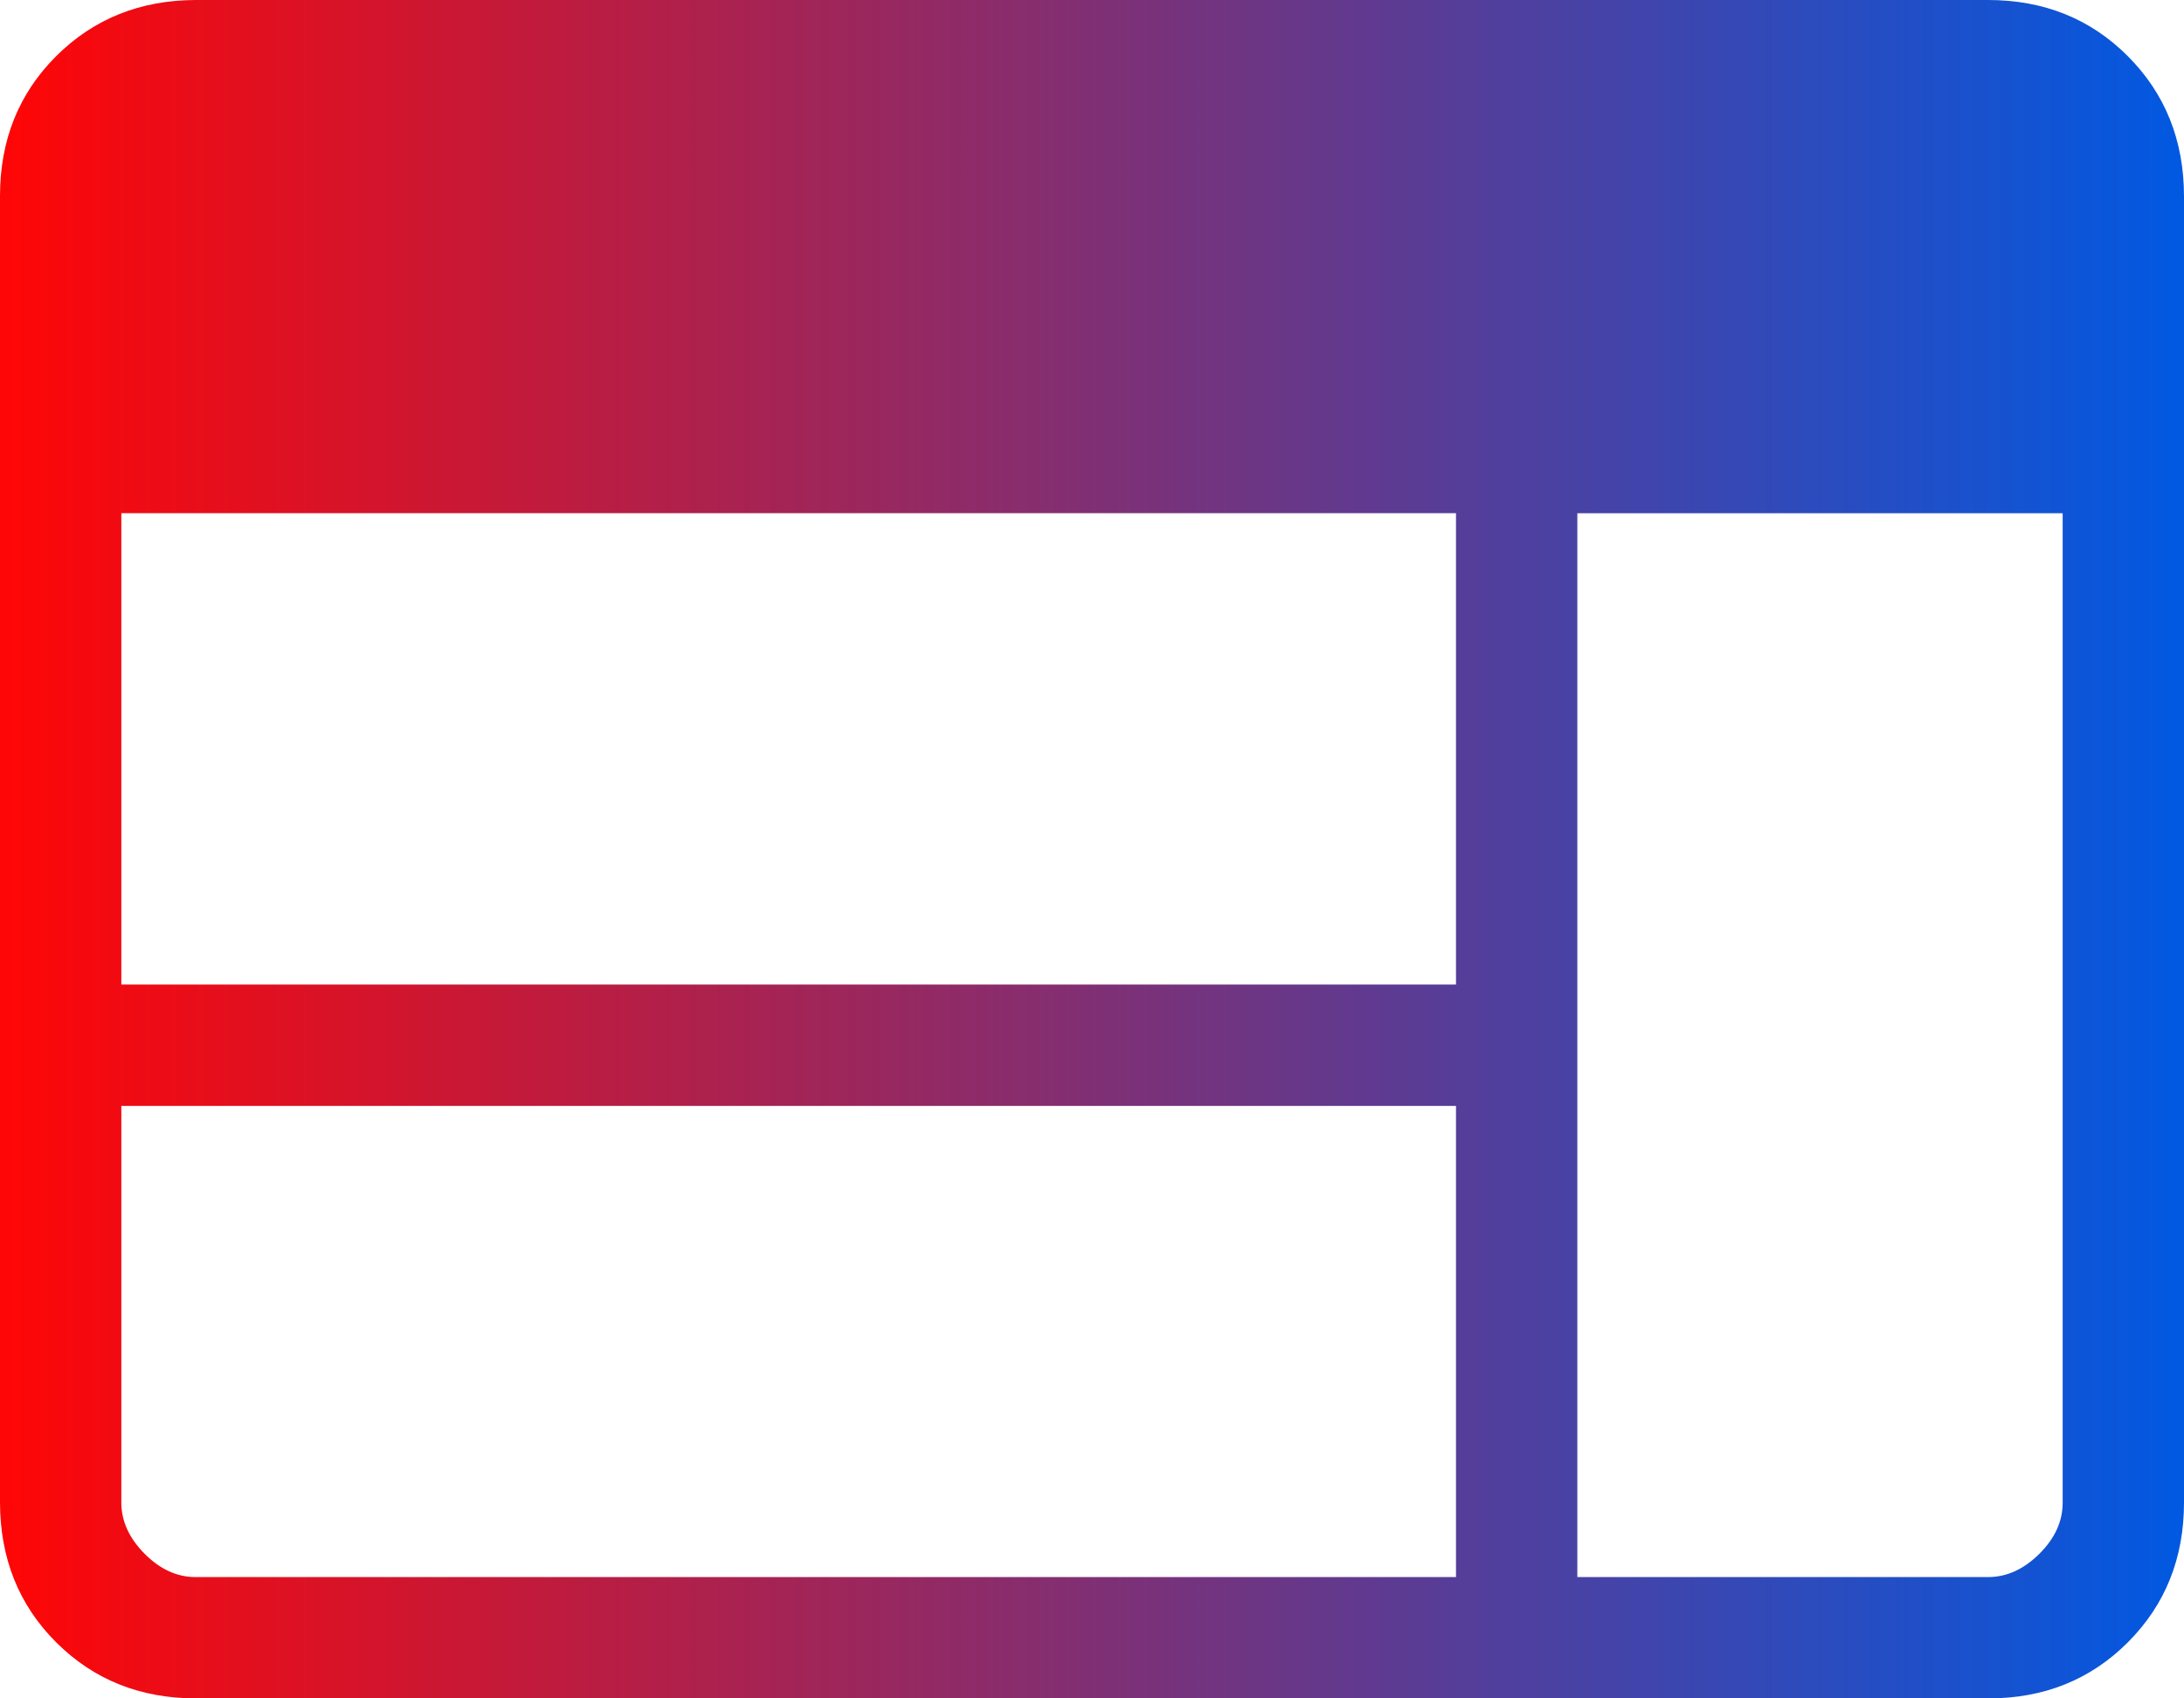
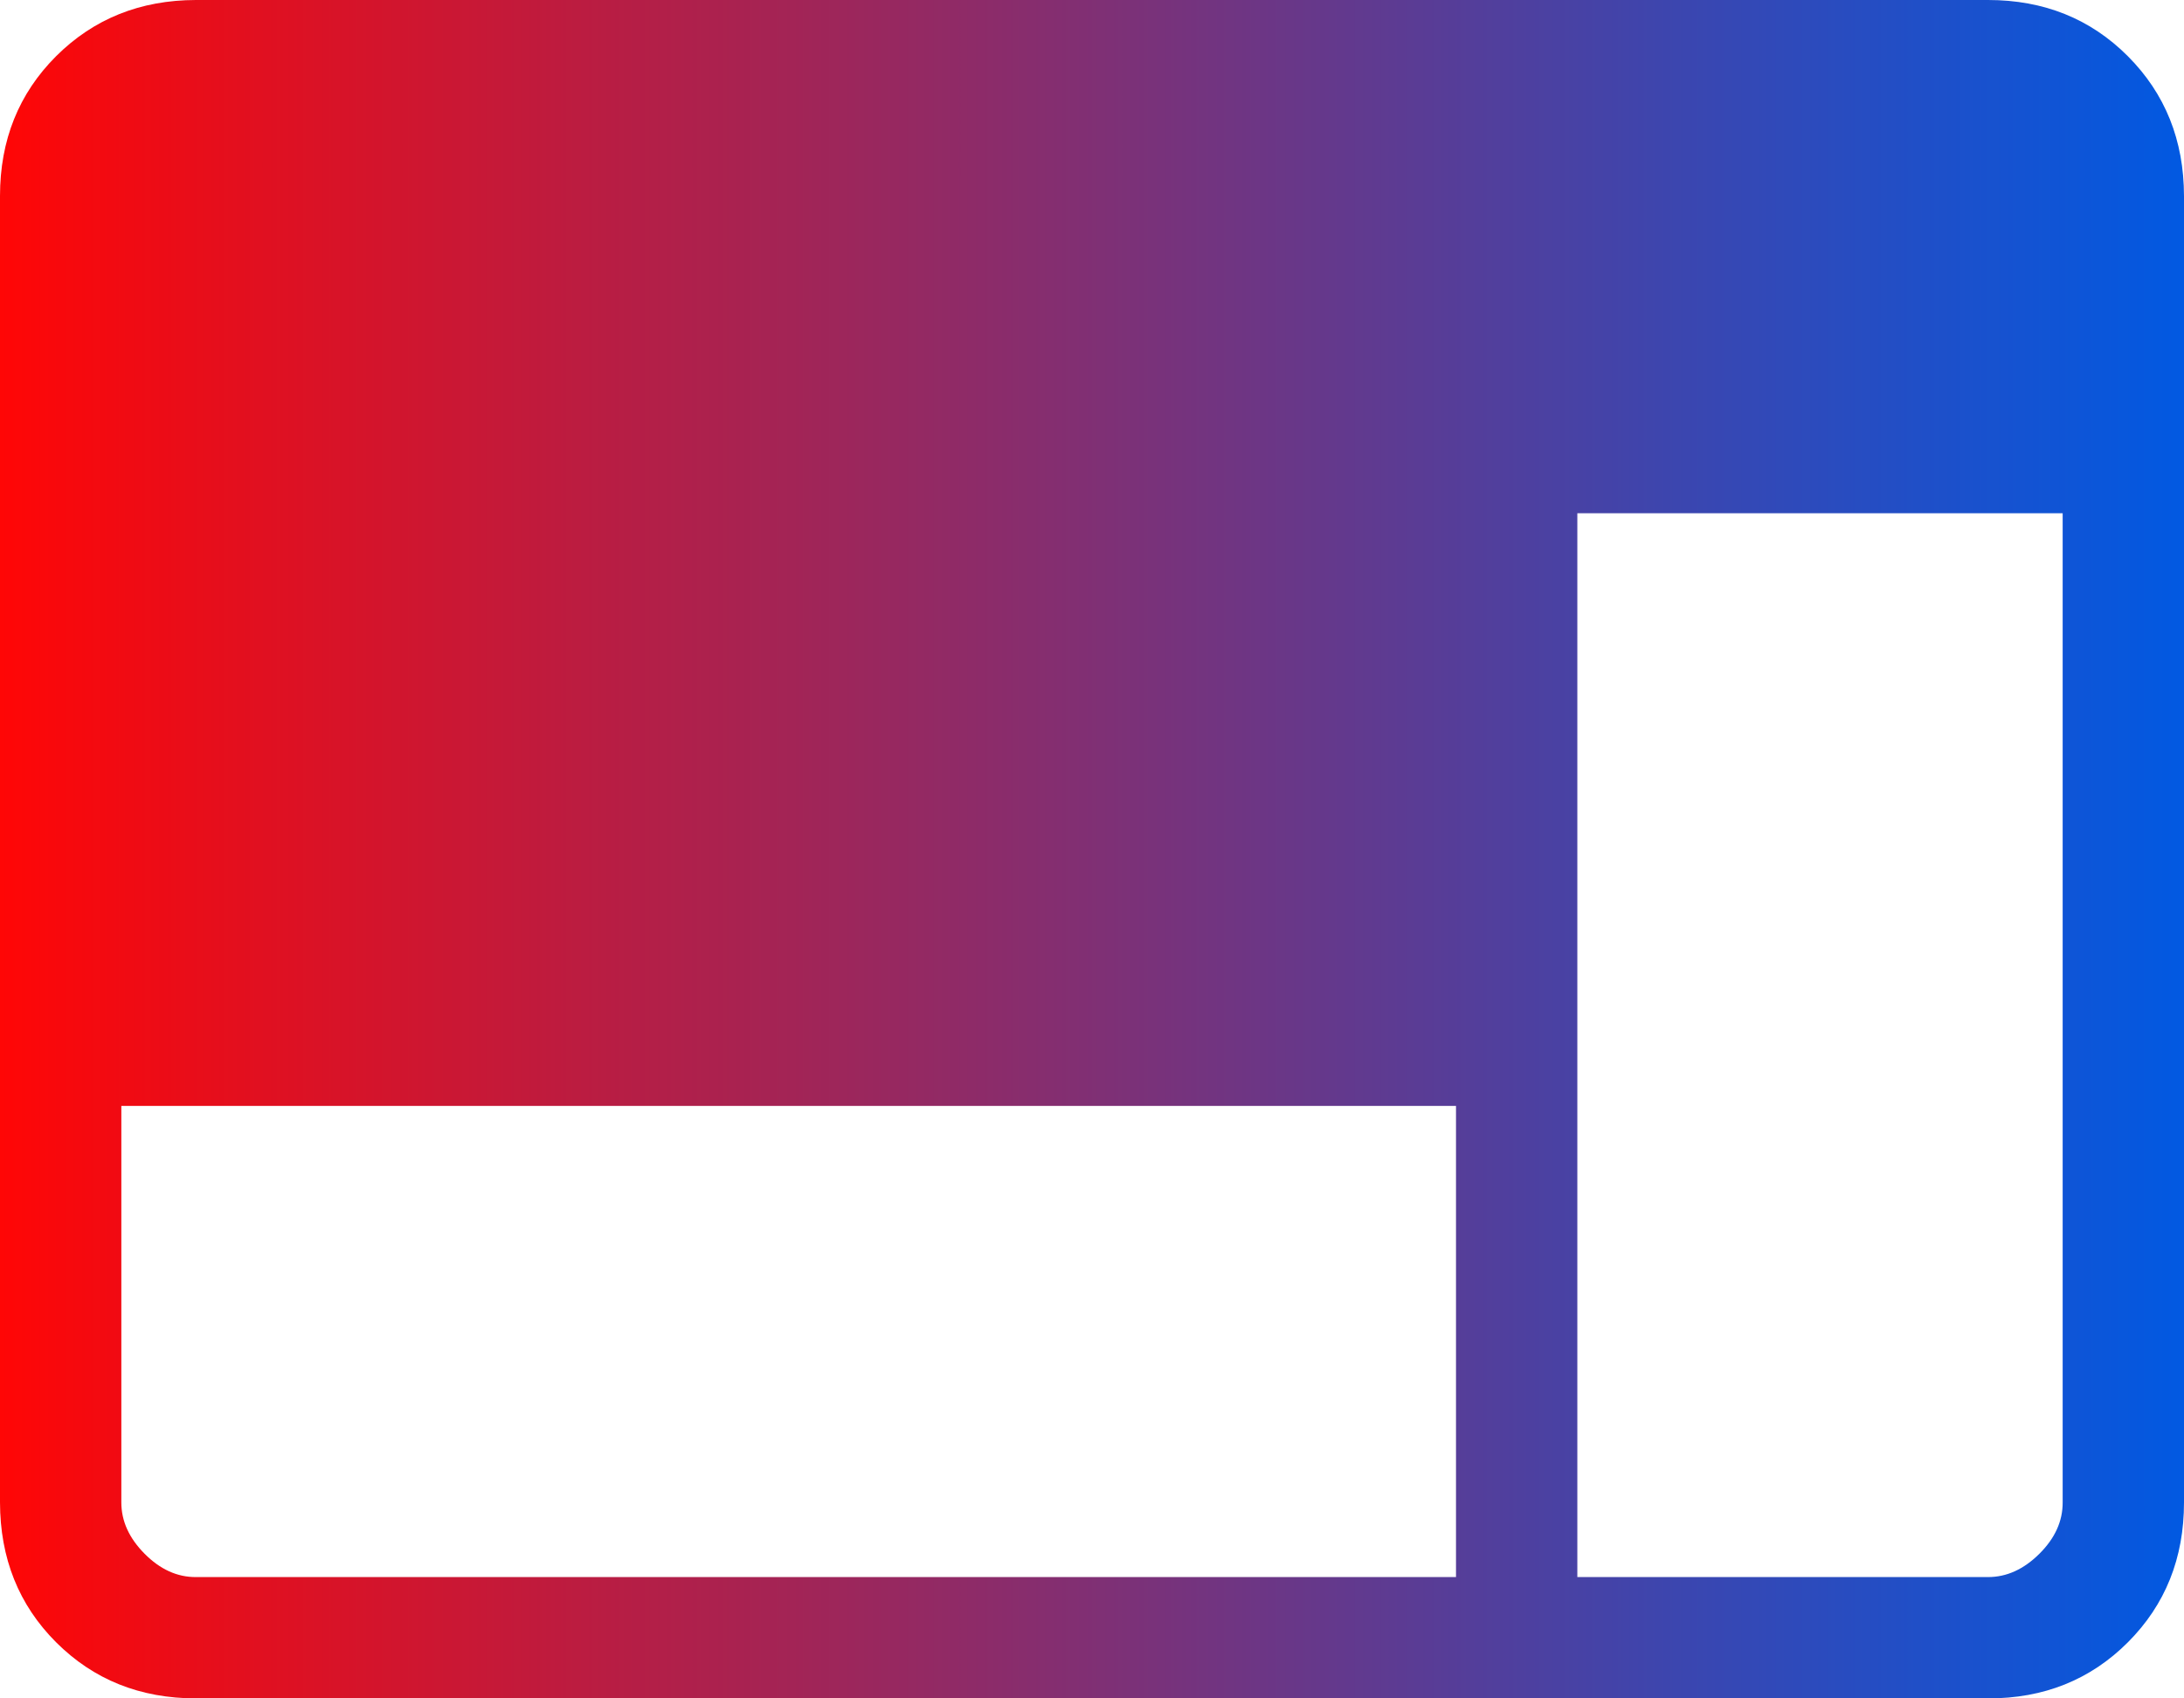
<svg xmlns="http://www.w3.org/2000/svg" width="45" height="35" fill="none" viewBox="0 0 45 35">
-   <path fill="url(#paint0_linear_3844_13050)" d="M4.04 35c-1.152 0-2.112-.385-2.883-1.155C.387 33.075.002 32.113 0 30.96V4.04c0-1.152.386-2.112 1.157-2.883C1.93.387 2.89.002 4.037 0h36.925c1.15 0 2.11.386 2.88 1.157.77.772 1.156 1.733 1.158 2.883v26.922c0 1.15-.386 2.111-1.157 2.883-.772.772-1.732 1.157-2.88 1.155H4.04Zm0-2.5H30v-9.71H2.5v8.172c0 .384.16.736.48 1.058.32.322.672.482 1.057.48m28.463 0h8.462c.384 0 .736-.16 1.058-.48.322-.32.482-.673.48-1.06V10.577h-10V32.5Zm-30-12.21H30v-9.715H2.5v9.715Z" />
+   <path fill="url(#paint0_linear_3844_13050)" d="M4.04 35c-1.152 0-2.112-.385-2.883-1.155C.387 33.075.002 32.113 0 30.96V4.04c0-1.152.386-2.112 1.157-2.883C1.93.387 2.89.002 4.037 0h36.925c1.15 0 2.11.386 2.88 1.157.77.772 1.156 1.733 1.158 2.883v26.922c0 1.15-.386 2.111-1.157 2.883-.772.772-1.732 1.157-2.88 1.155H4.04Zm0-2.5H30v-9.71H2.5v8.172c0 .384.16.736.48 1.058.32.322.672.482 1.057.48m28.463 0h8.462c.384 0 .736-.16 1.058-.48.322-.32.482-.673.48-1.06V10.577h-10V32.5Zm-30-12.21v-9.715H2.5v9.715Z" />
  <defs>
    <linearGradient id="paint0_linear_3844_13050" x1="0" x2="45" y1="14" y2="14" gradientUnits="userSpaceOnUse">
      <stop stop-color="#FF0606" />
      <stop offset="1" stop-color="#0159E2" />
    </linearGradient>
  </defs>
</svg>